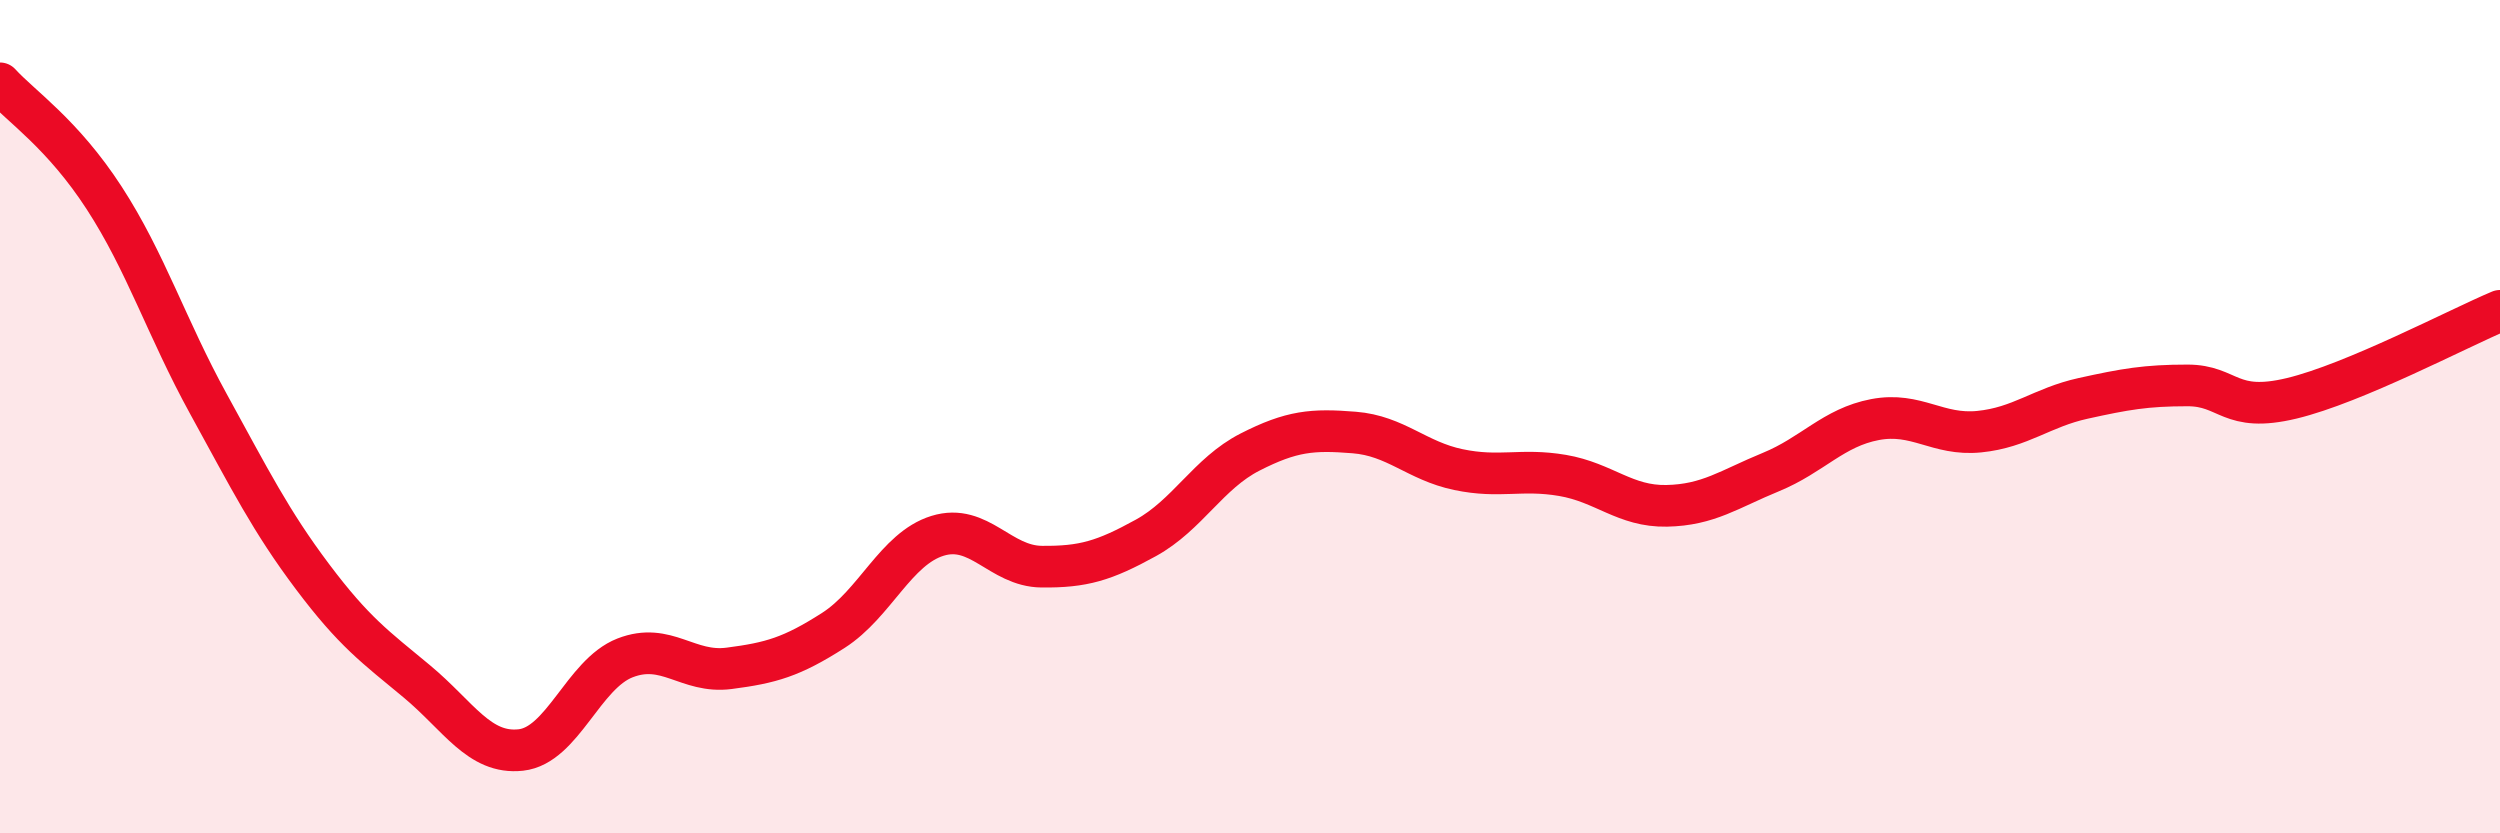
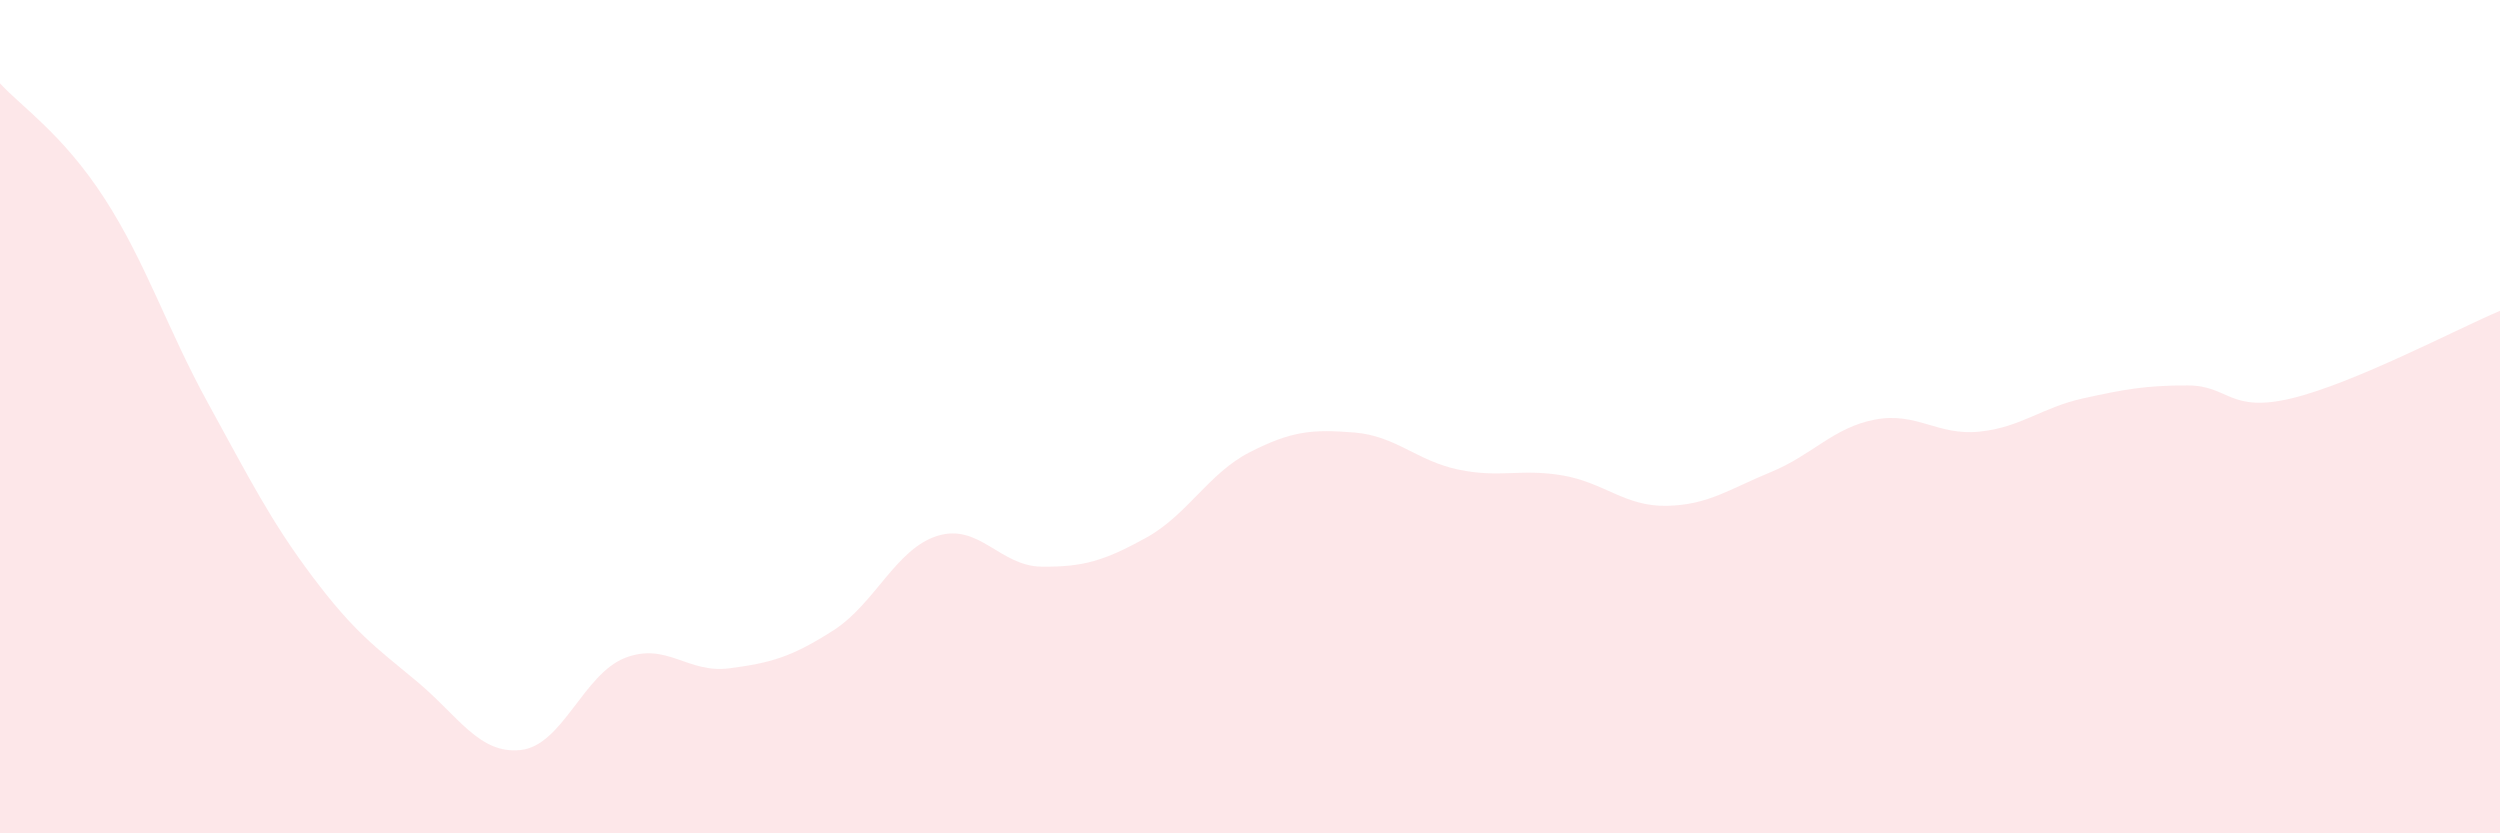
<svg xmlns="http://www.w3.org/2000/svg" width="60" height="20" viewBox="0 0 60 20">
  <path d="M 0,2 C 0.5,2.55 1.5,3.21 2.5,4.75 C 3.5,6.29 4,7.87 5,9.69 C 6,11.51 6.5,12.51 7.5,13.84 C 8.5,15.17 9,15.52 10,16.35 C 11,17.18 11.5,18.11 12.5,18 C 13.5,17.89 14,16.18 15,15.79 C 16,15.4 16.5,16.17 17.5,16.04 C 18.5,15.91 19,15.77 20,15.13 C 21,14.49 21.5,13.17 22.5,12.86 C 23.5,12.55 24,13.59 25,13.6 C 26,13.61 26.5,13.46 27.5,12.91 C 28.5,12.36 29,11.36 30,10.85 C 31,10.34 31.5,10.3 32.5,10.38 C 33.5,10.46 34,11.06 35,11.27 C 36,11.48 36.5,11.24 37.5,11.41 C 38.5,11.58 39,12.16 40,12.14 C 41,12.12 41.5,11.74 42.5,11.33 C 43.5,10.92 44,10.26 45,10.07 C 46,9.88 46.5,10.46 47.5,10.36 C 48.5,10.26 49,9.78 50,9.56 C 51,9.34 51.5,9.25 52.5,9.25 C 53.5,9.25 53.5,9.92 55,9.56 C 56.5,9.2 59,7.88 60,7.46L60 20L0 20Z" fill="#EB0A25" opacity="0.1" stroke-linecap="round" stroke-linejoin="round" />
-   <path d="M 0,2 C 0.5,2.55 1.5,3.21 2.5,4.75 C 3.5,6.29 4,7.87 5,9.69 C 6,11.51 6.5,12.51 7.5,13.84 C 8.5,15.17 9,15.52 10,16.35 C 11,17.18 11.5,18.11 12.5,18 C 13.5,17.89 14,16.18 15,15.79 C 16,15.4 16.5,16.17 17.5,16.04 C 18.5,15.91 19,15.77 20,15.13 C 21,14.49 21.5,13.17 22.5,12.86 C 23.5,12.55 24,13.59 25,13.6 C 26,13.61 26.5,13.46 27.5,12.91 C 28.5,12.36 29,11.36 30,10.85 C 31,10.34 31.5,10.3 32.5,10.38 C 33.5,10.46 34,11.06 35,11.27 C 36,11.48 36.5,11.24 37.5,11.41 C 38.5,11.58 39,12.16 40,12.14 C 41,12.12 41.5,11.74 42.5,11.33 C 43.5,10.92 44,10.26 45,10.07 C 46,9.88 46.5,10.46 47.5,10.36 C 48.5,10.26 49,9.78 50,9.56 C 51,9.34 51.5,9.25 52.5,9.25 C 53.5,9.25 53.5,9.92 55,9.56 C 56.5,9.2 59,7.88 60,7.46" stroke="#EB0A25" stroke-width="1" fill="none" stroke-linecap="round" stroke-linejoin="round" />
</svg>